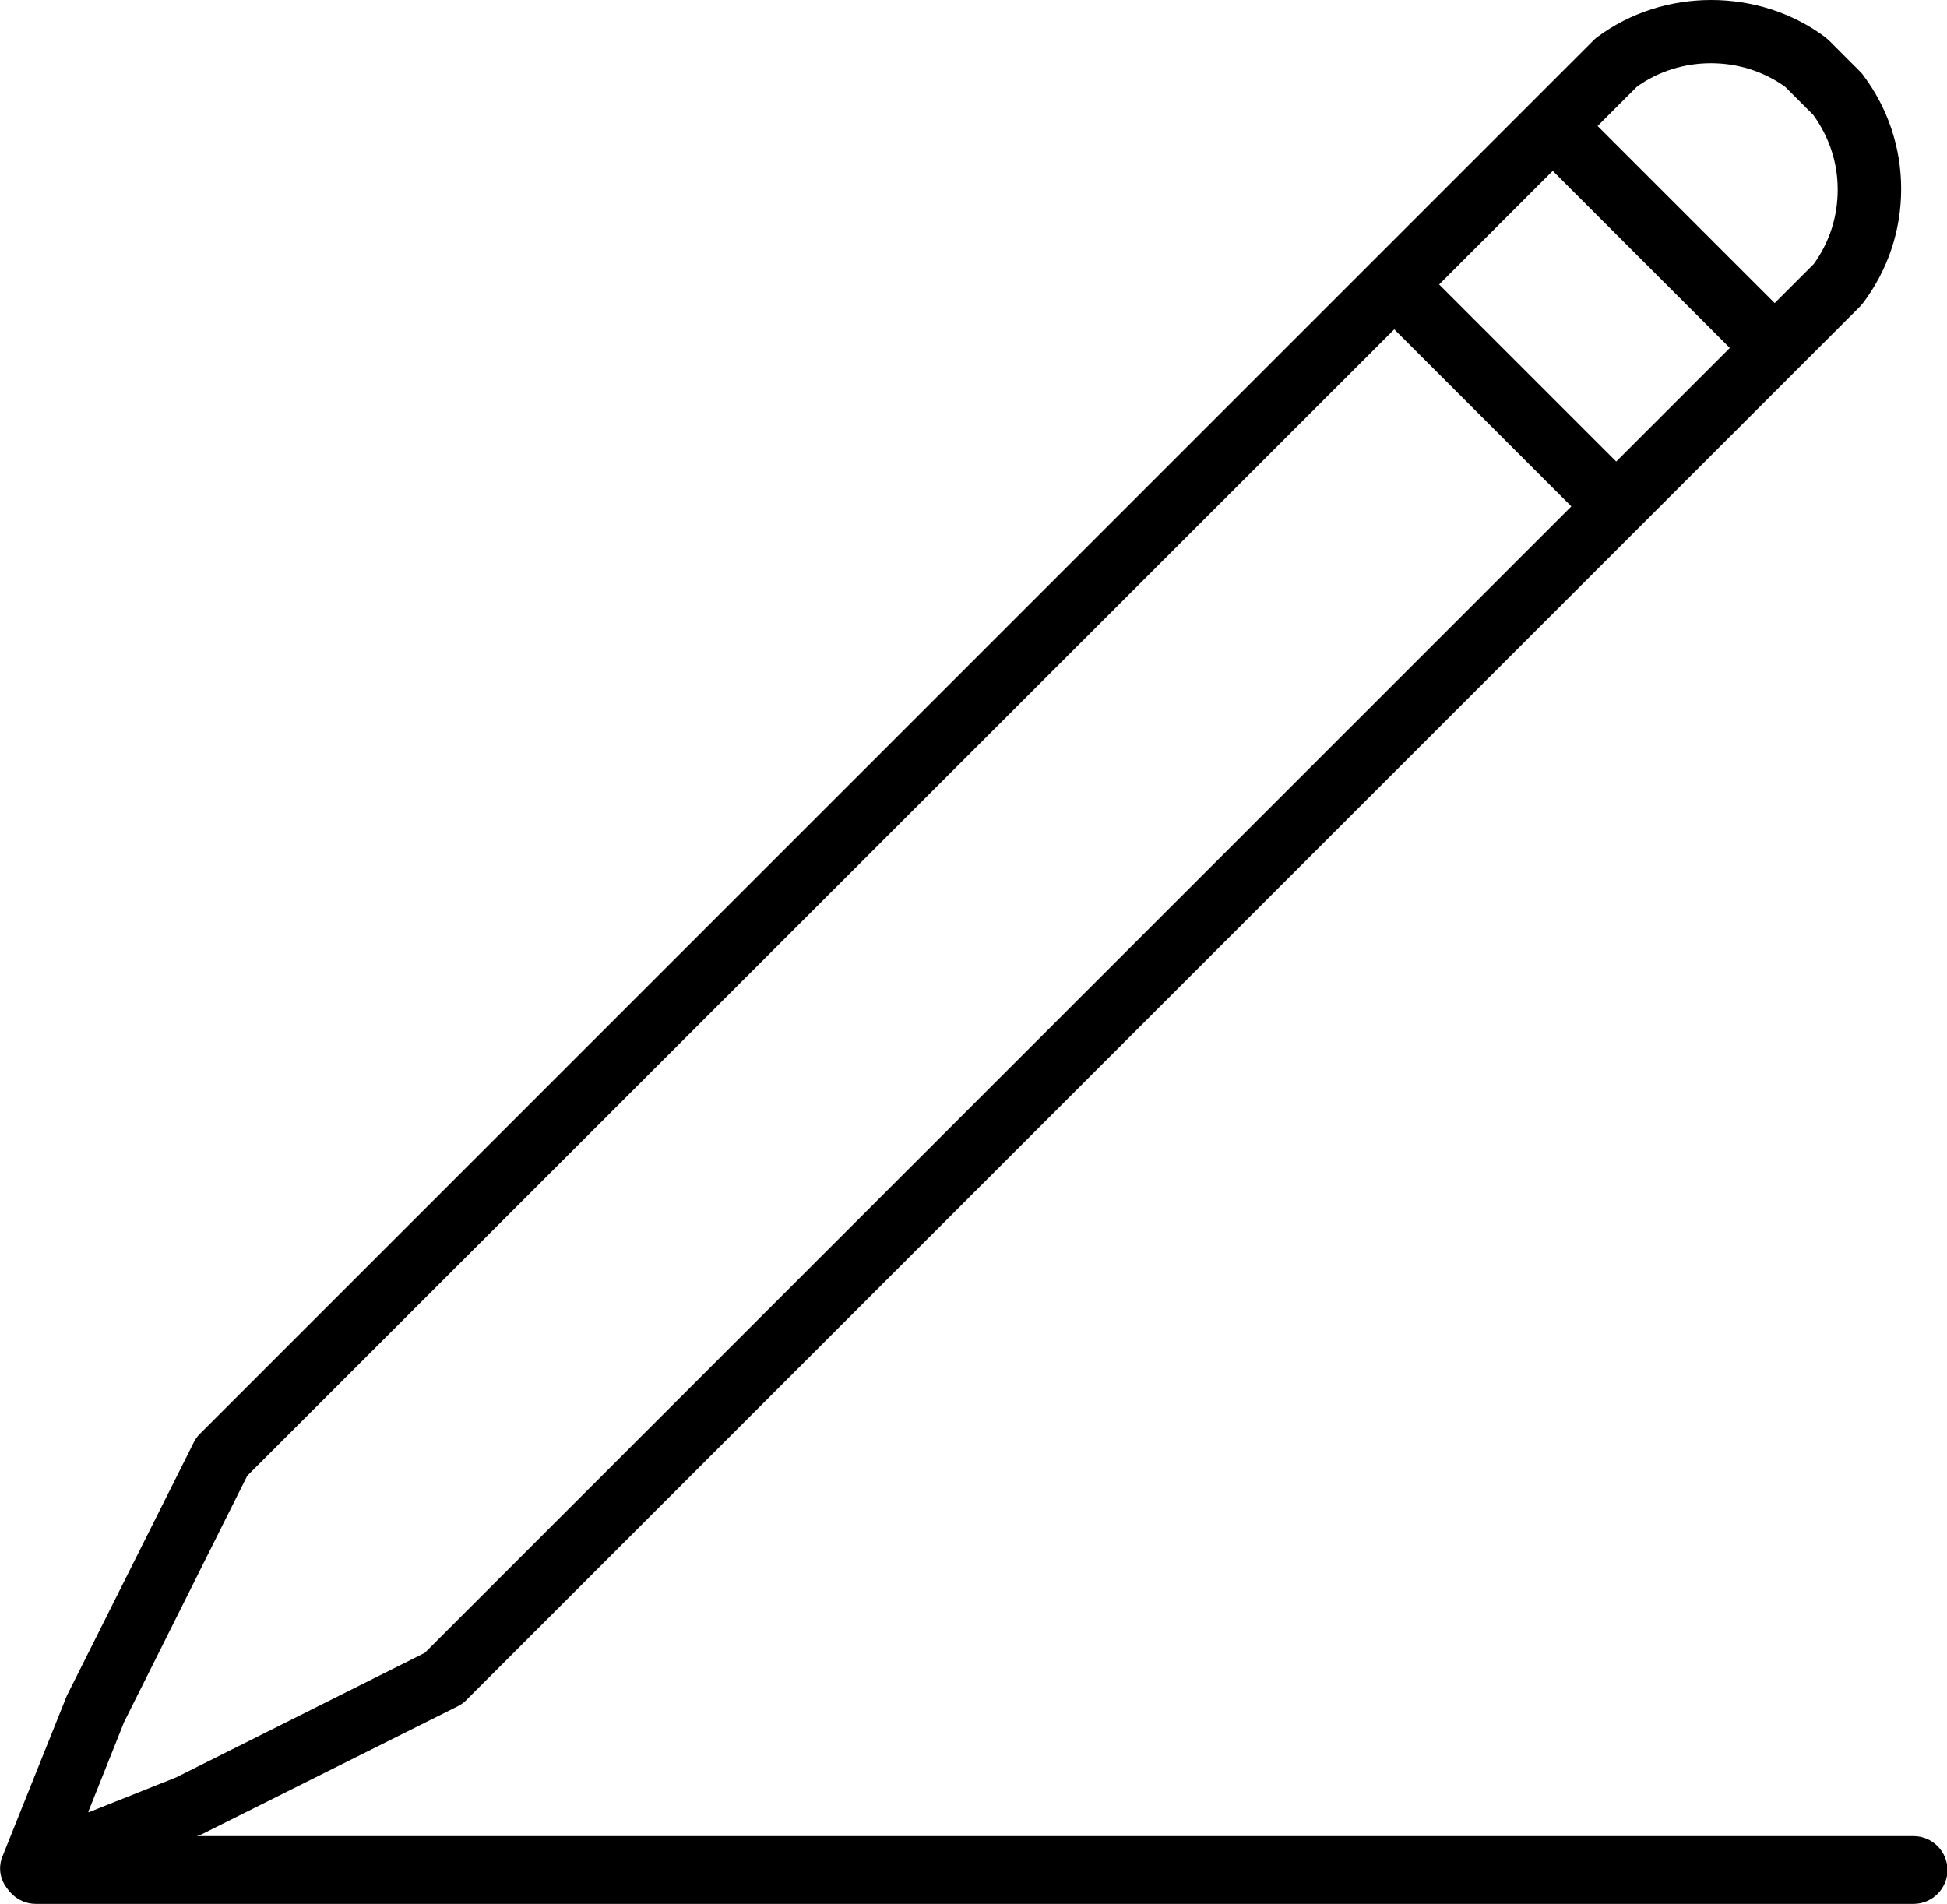
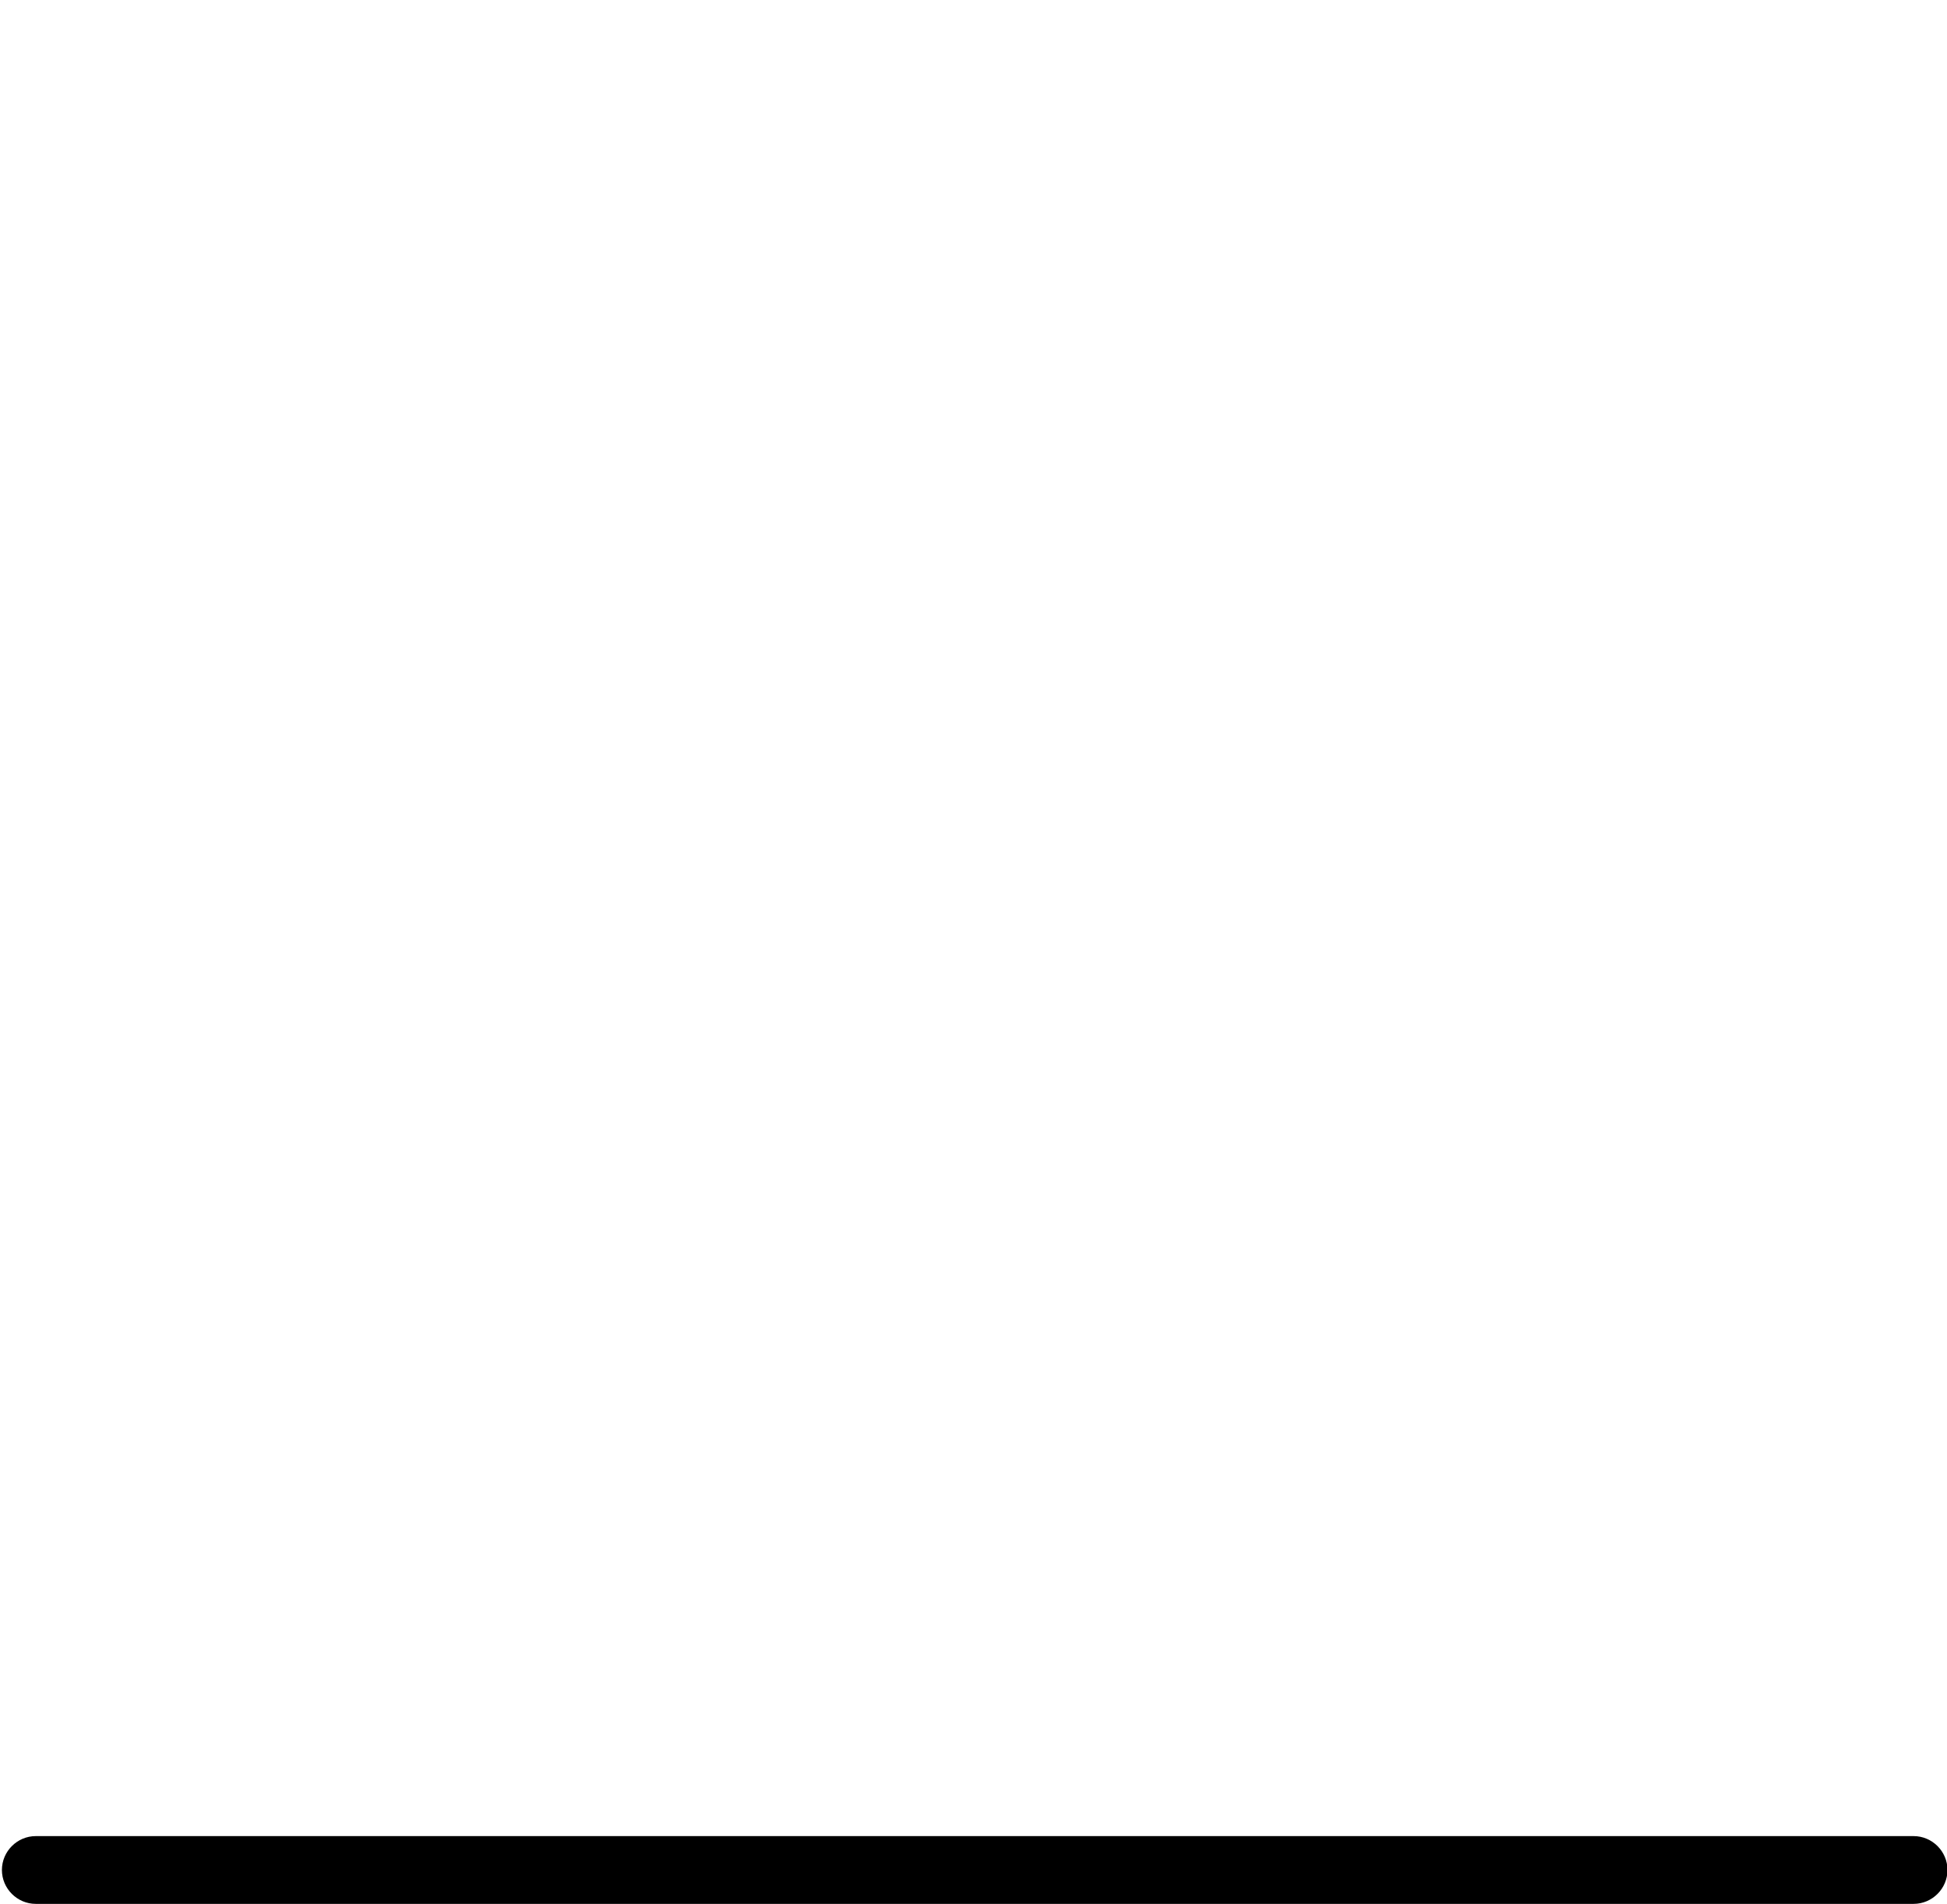
<svg xmlns="http://www.w3.org/2000/svg" viewBox="0 0 40.79 39.89" id="Ebene_2">
  <g data-name="Ebene_1" id="Ebene_1-2">
    <g>
      <g id="Layer_33">
-         <path d="M.19,39.62c.13.13.3.19.47.19.08,0,.17-.02.25-.05l3.32-1.33,5.36-2.68c.06-.03.12-.07.17-.12l24.56-24.56,3.32-3.32,1.33-1.33s.04-.05.06-.07c.52-.69.8-1.52.8-2.39s-.28-1.7-.8-2.39c-.02-.03-.04-.05-.06-.07l-.66-.66s-.05-.04-.07-.06c-1.39-1.04-3.39-1.04-4.78,0-.03.02-.05.04-.07.06l-1.33,1.33-3.32,3.32L4.18,30.05c-.05.05-.09.11-.12.17l-2.66,5.31L.05,38.9c-.1.25-.04.53.15.72h0ZM38,5.53l-.82.82-3.71-3.71.82-.82c.91-.66,2.2-.66,3.11,0l.59.59c.33.46.51.99.51,1.56s-.17,1.1-.5,1.56h0ZM36.24,7.29l-2.38,2.38-3.71-3.71,2.38-2.38,3.71,3.71ZM1.85,37.96l.75-1.88,2.58-5.16L29.21,6.9l3.71,3.71-24.02,24.02-5.21,2.61-1.83.73Z" />
-       </g>
+         </g>
      <path d="M40.09,39.89H.75c-.39,0-.71-.32-.71-.71s.32-.71.71-.71h39.34c.39,0,.71.32.71.71s-.32.71-.71.71Z" />
    </g>
  </g>
</svg>